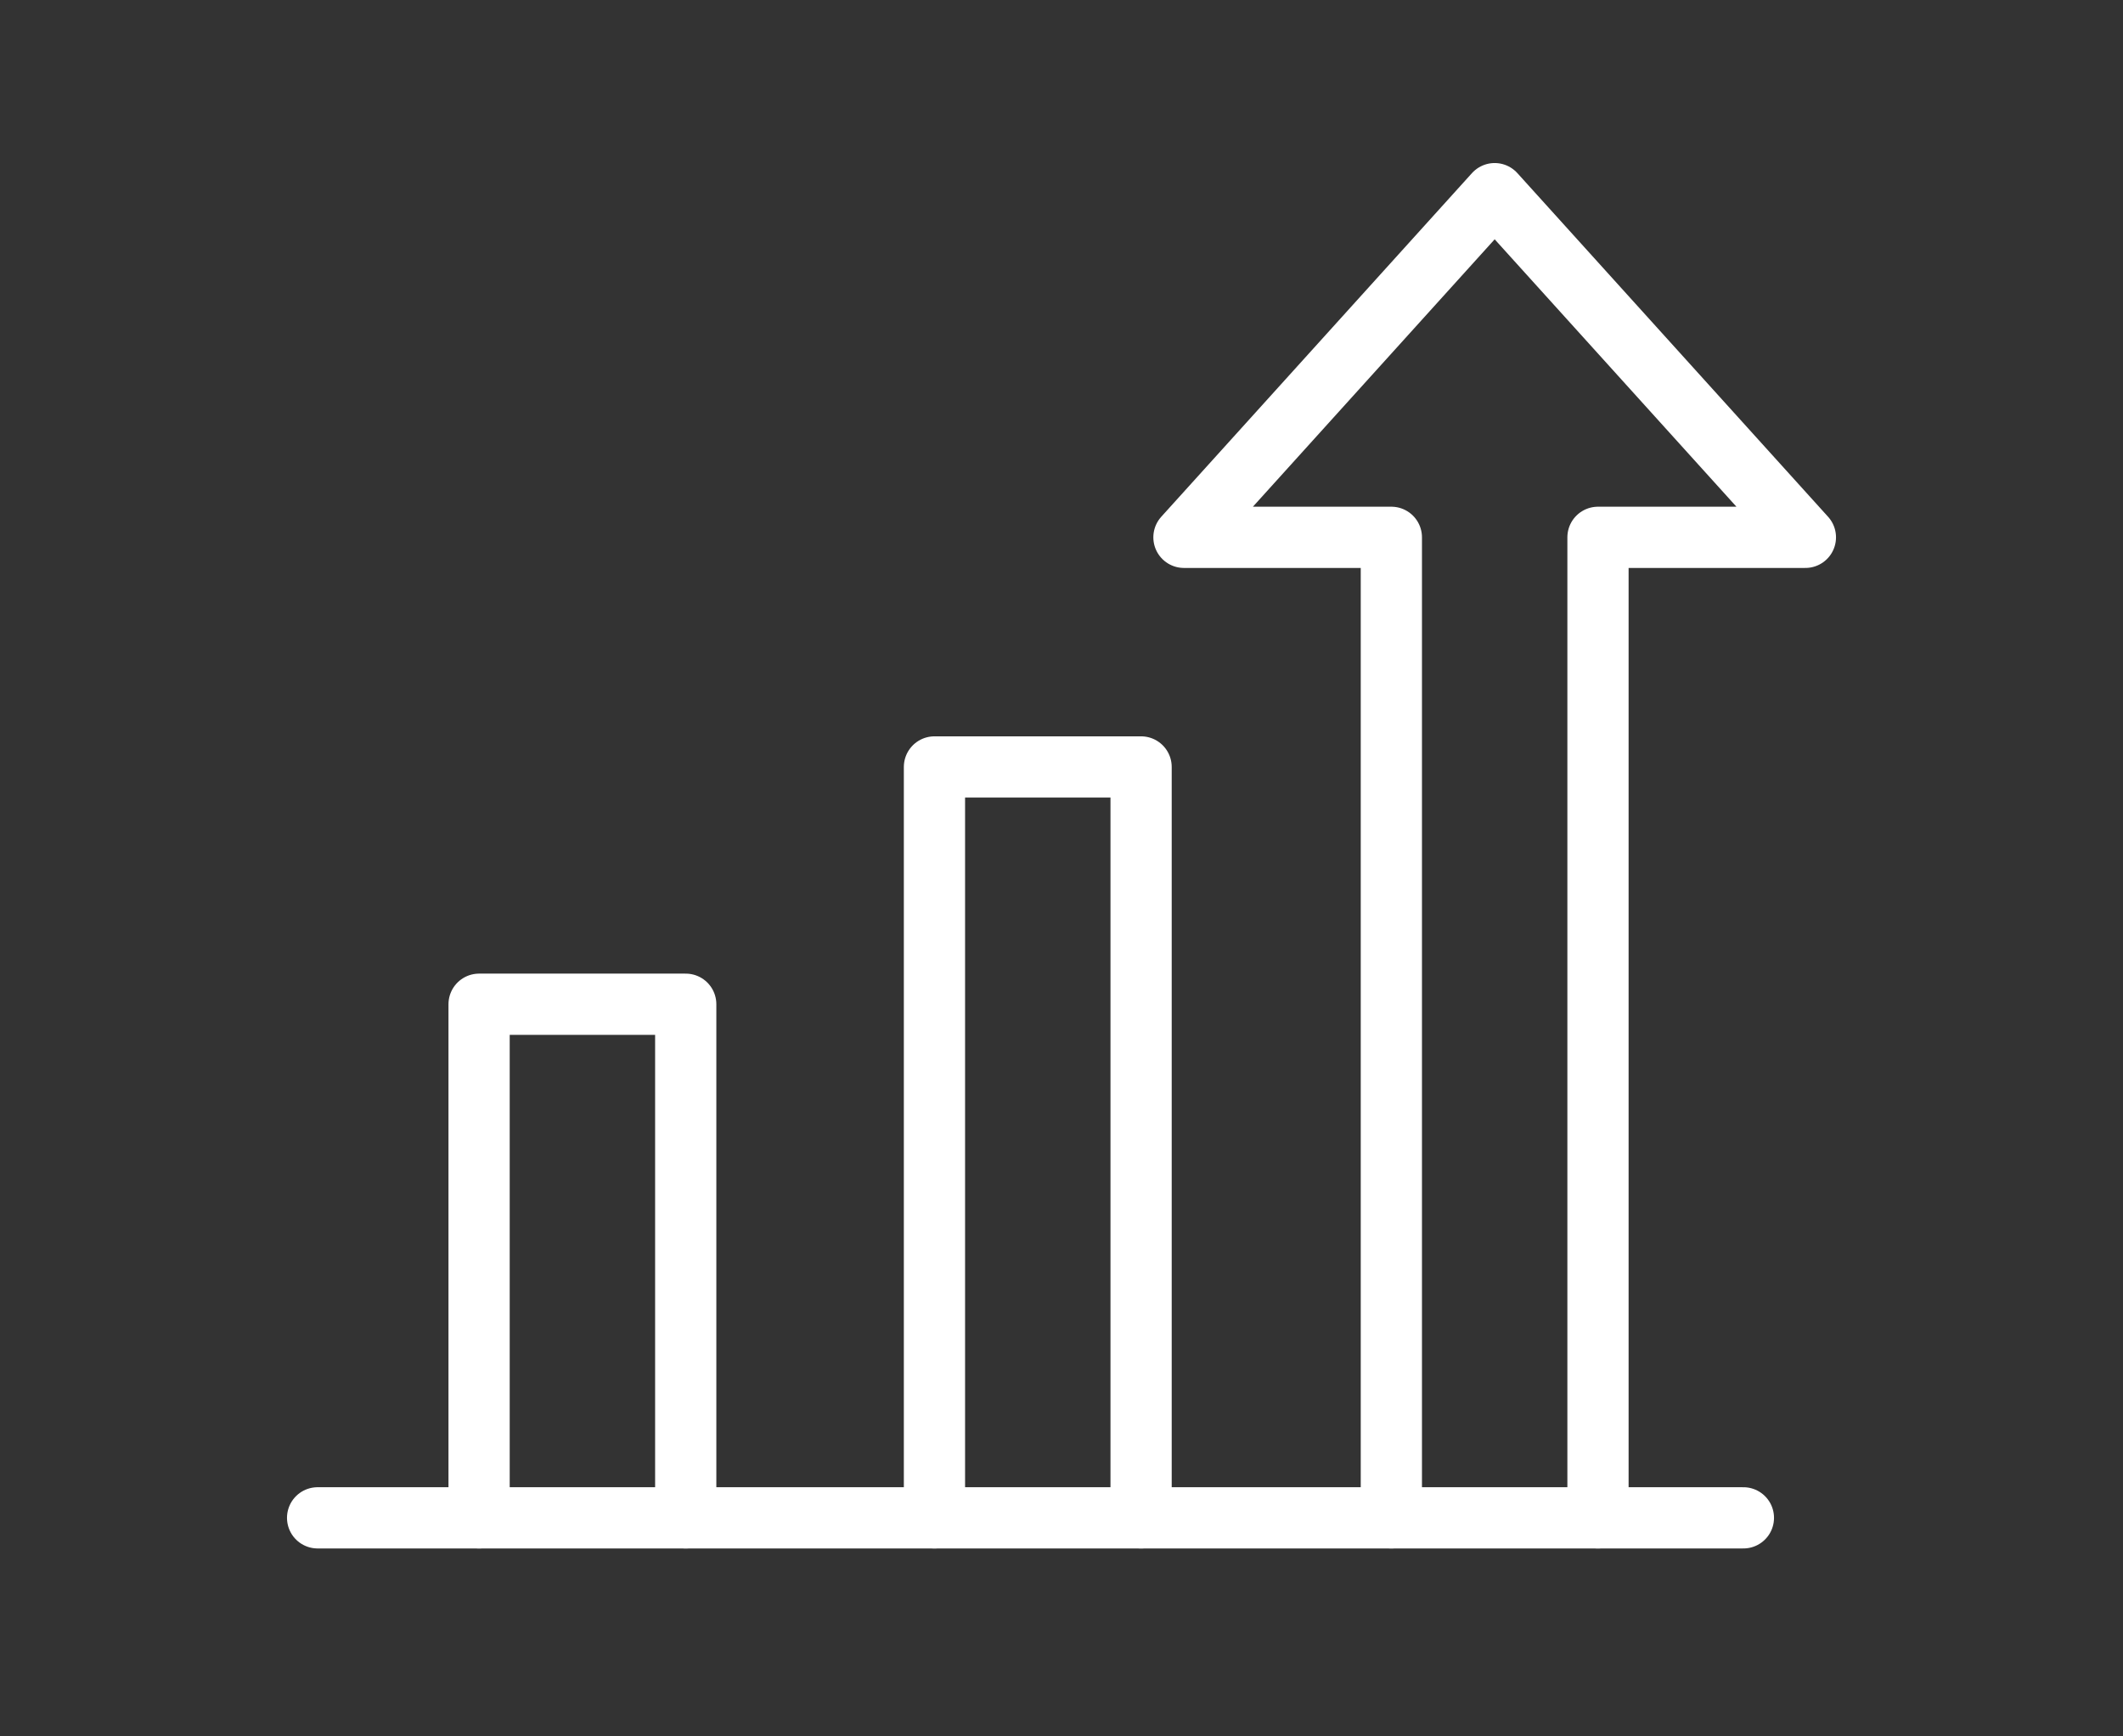
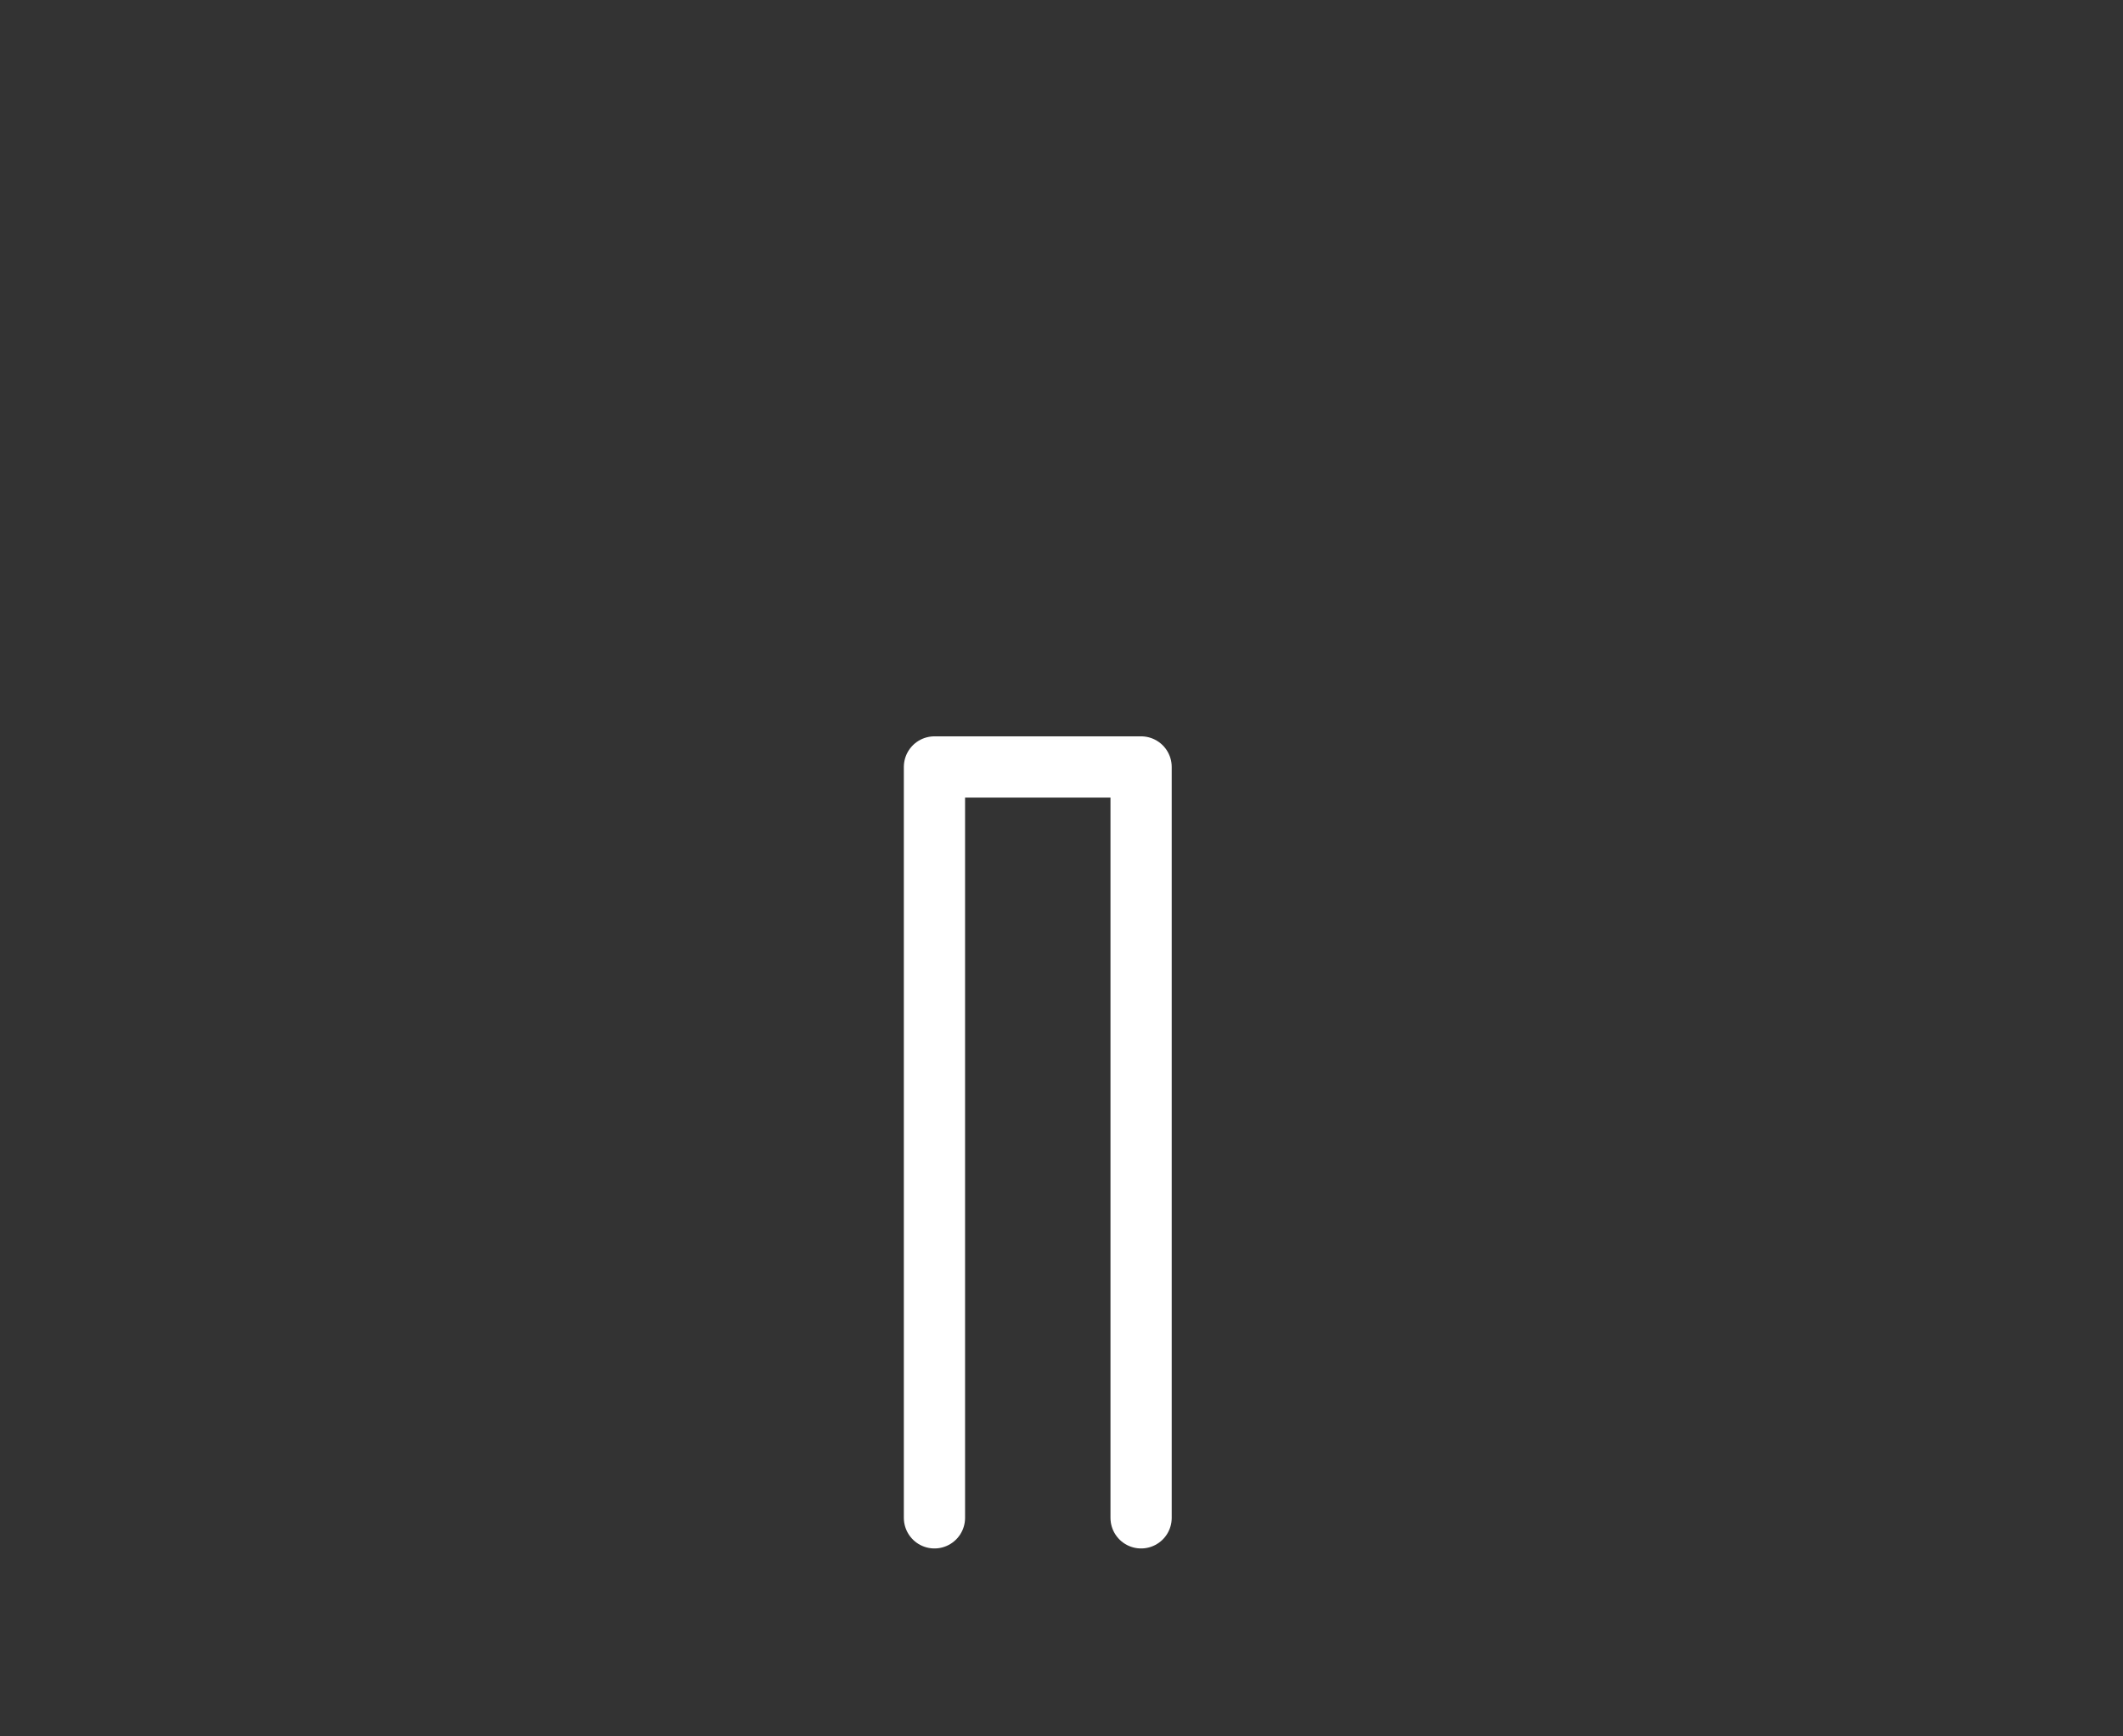
<svg xmlns="http://www.w3.org/2000/svg" version="1.1" viewBox="0 0 277.4 226.8">
  <rect x="0" y="0" width="277.4" height="226.8" fill="#333333" stroke="none" />
  <defs>
    <style>
      .cls-1 {
        fill: none;
        stroke: #fff;
        stroke-linecap: round;
        stroke-linejoin: round;
        stroke-width: 8px;
      }
    </style>
  </defs>
  <g>
    <g id="Ebene_1">
      <g id="Ebene_1-2" data-name="Ebene_1">
        <g>
-           <line class="cls-1" x1="41.5" y1="198.3" x2="227.8" y2="198.3" />
-           <polyline class="cls-1" points="89.6 198.3 89.6 131.2 62.6 131.2 62.6 198.3" />
          <polyline class="cls-1" points="149.1 198.3 149.1 100.2 122.1 100.2 122.1 198.3" />
-           <polyline class="cls-1" points="208.8 198.3 208.8 70.2 235.9 70.2 195.3 25.3 154.7 70.2 154.7 70.2 181.8 70.2 181.8 198.3" />
        </g>
      </g>
    </g>
  </g>
</svg>